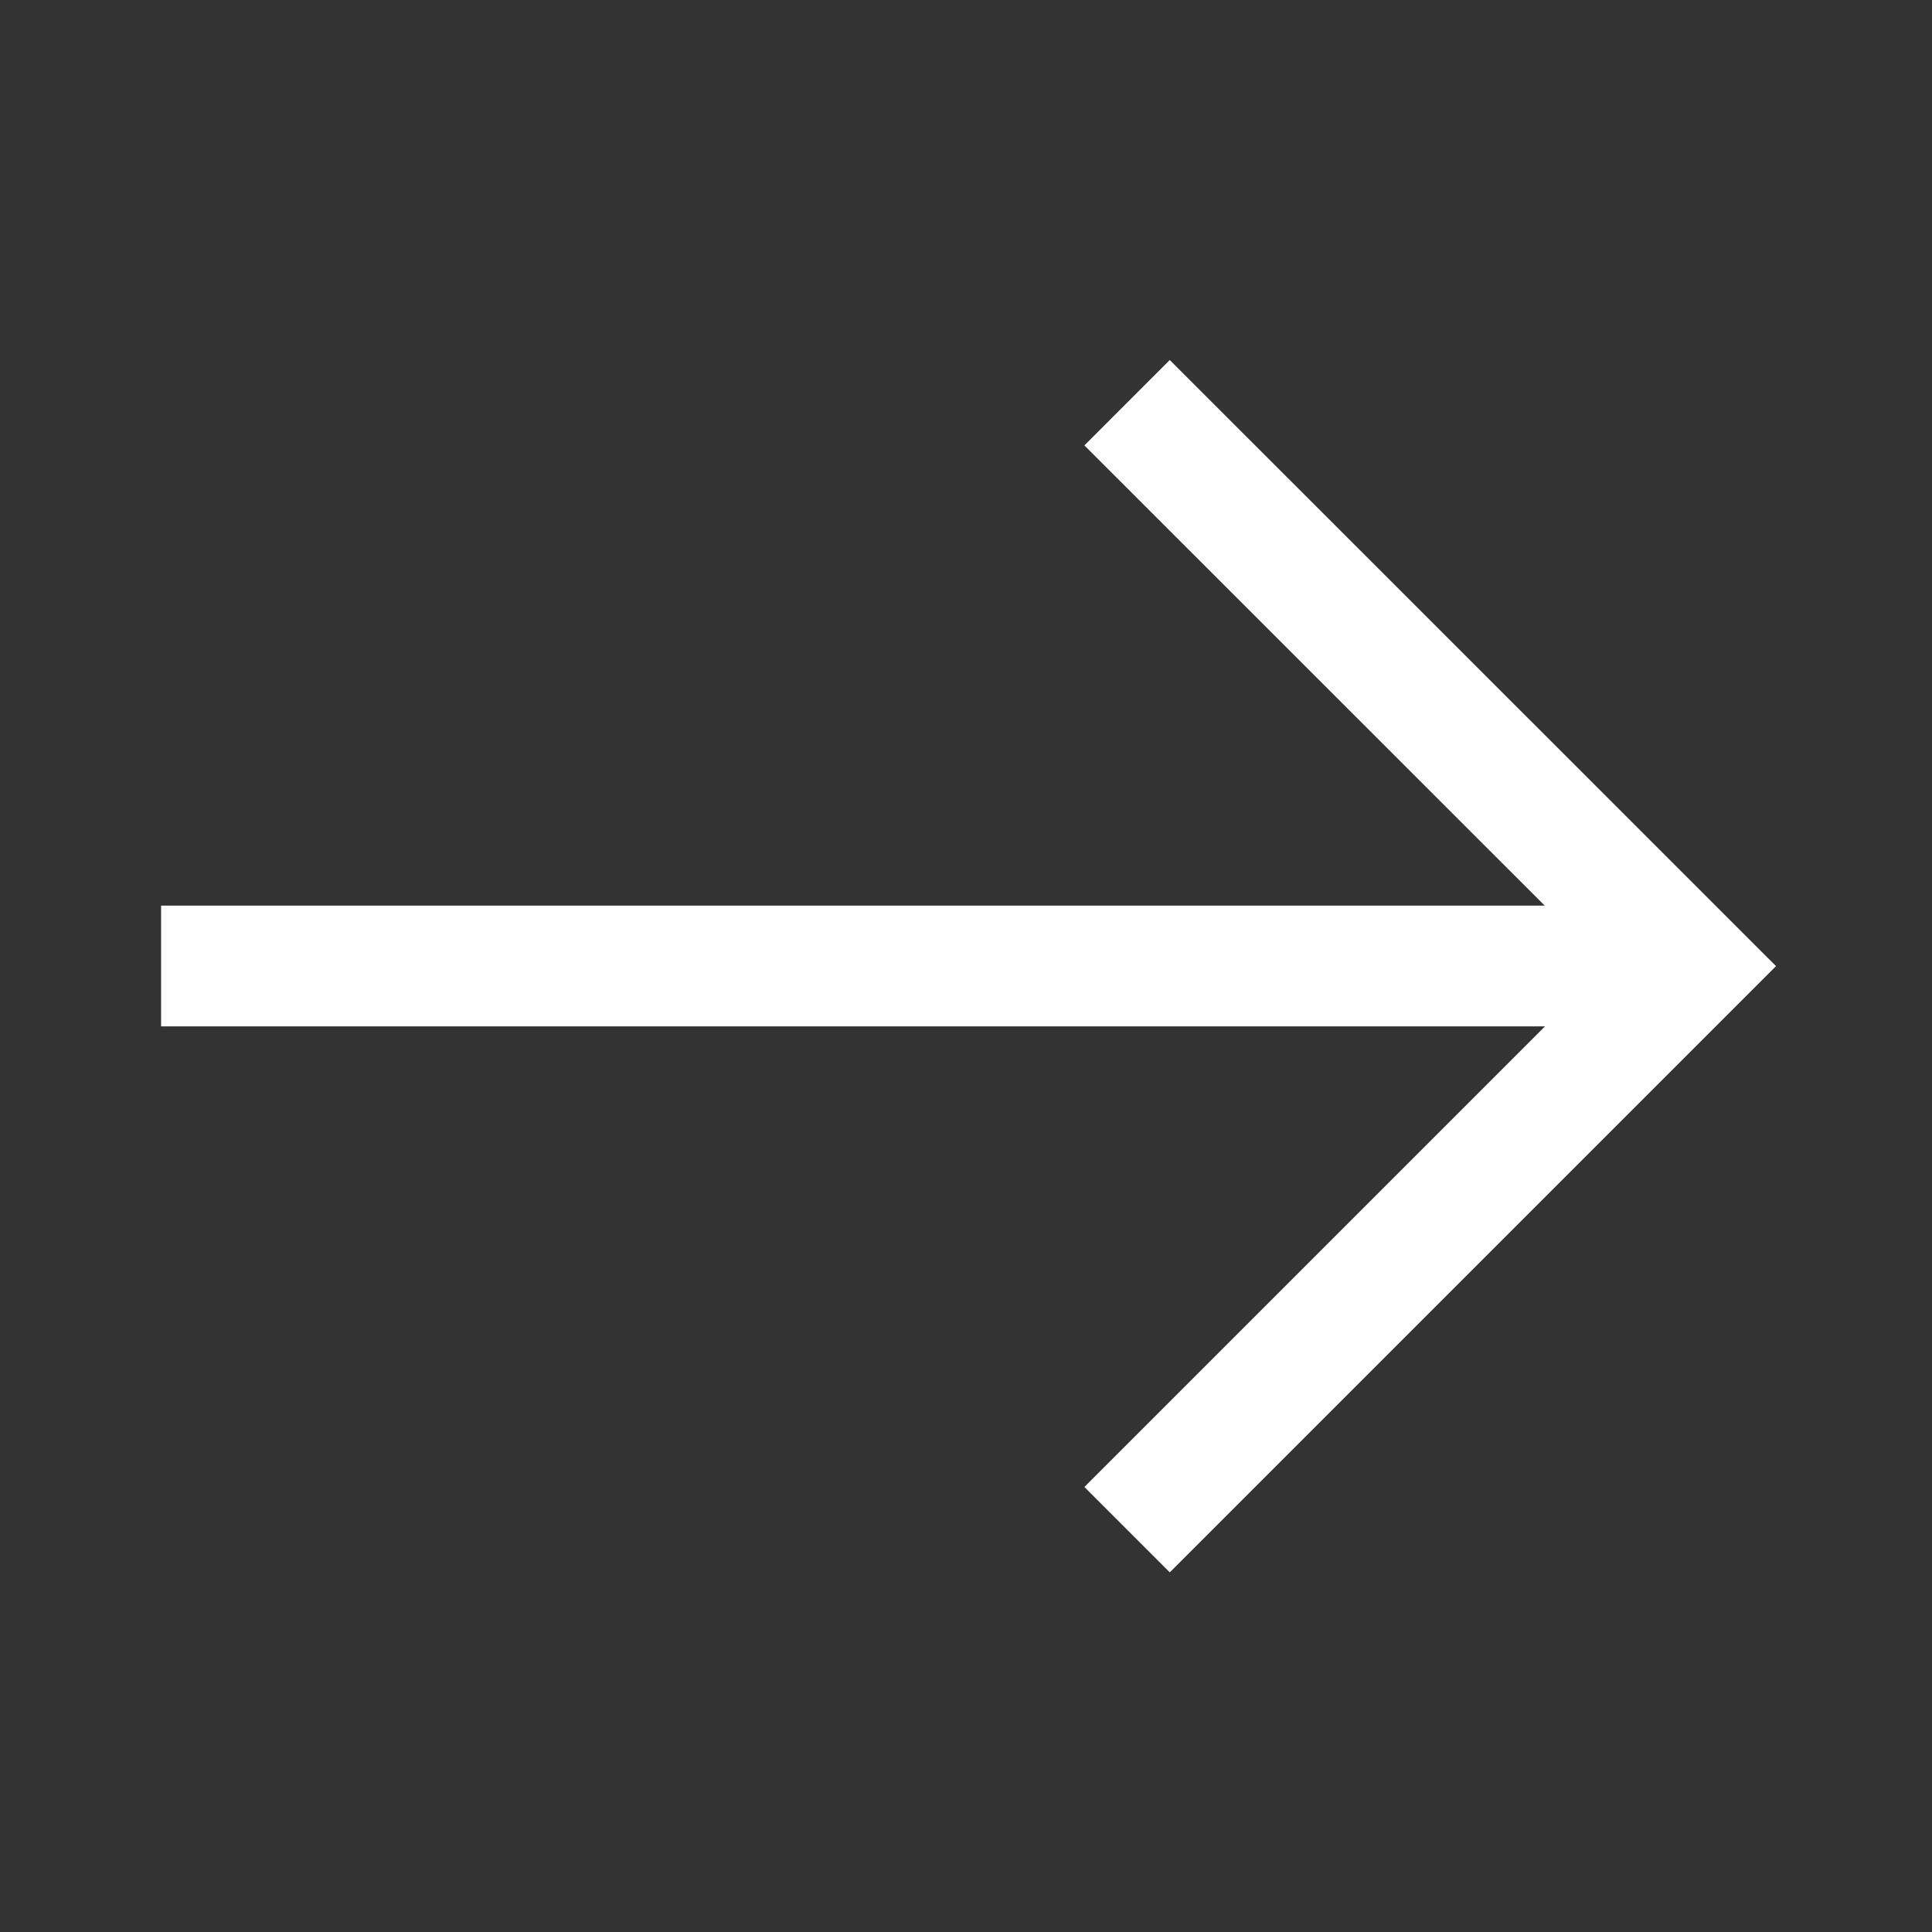
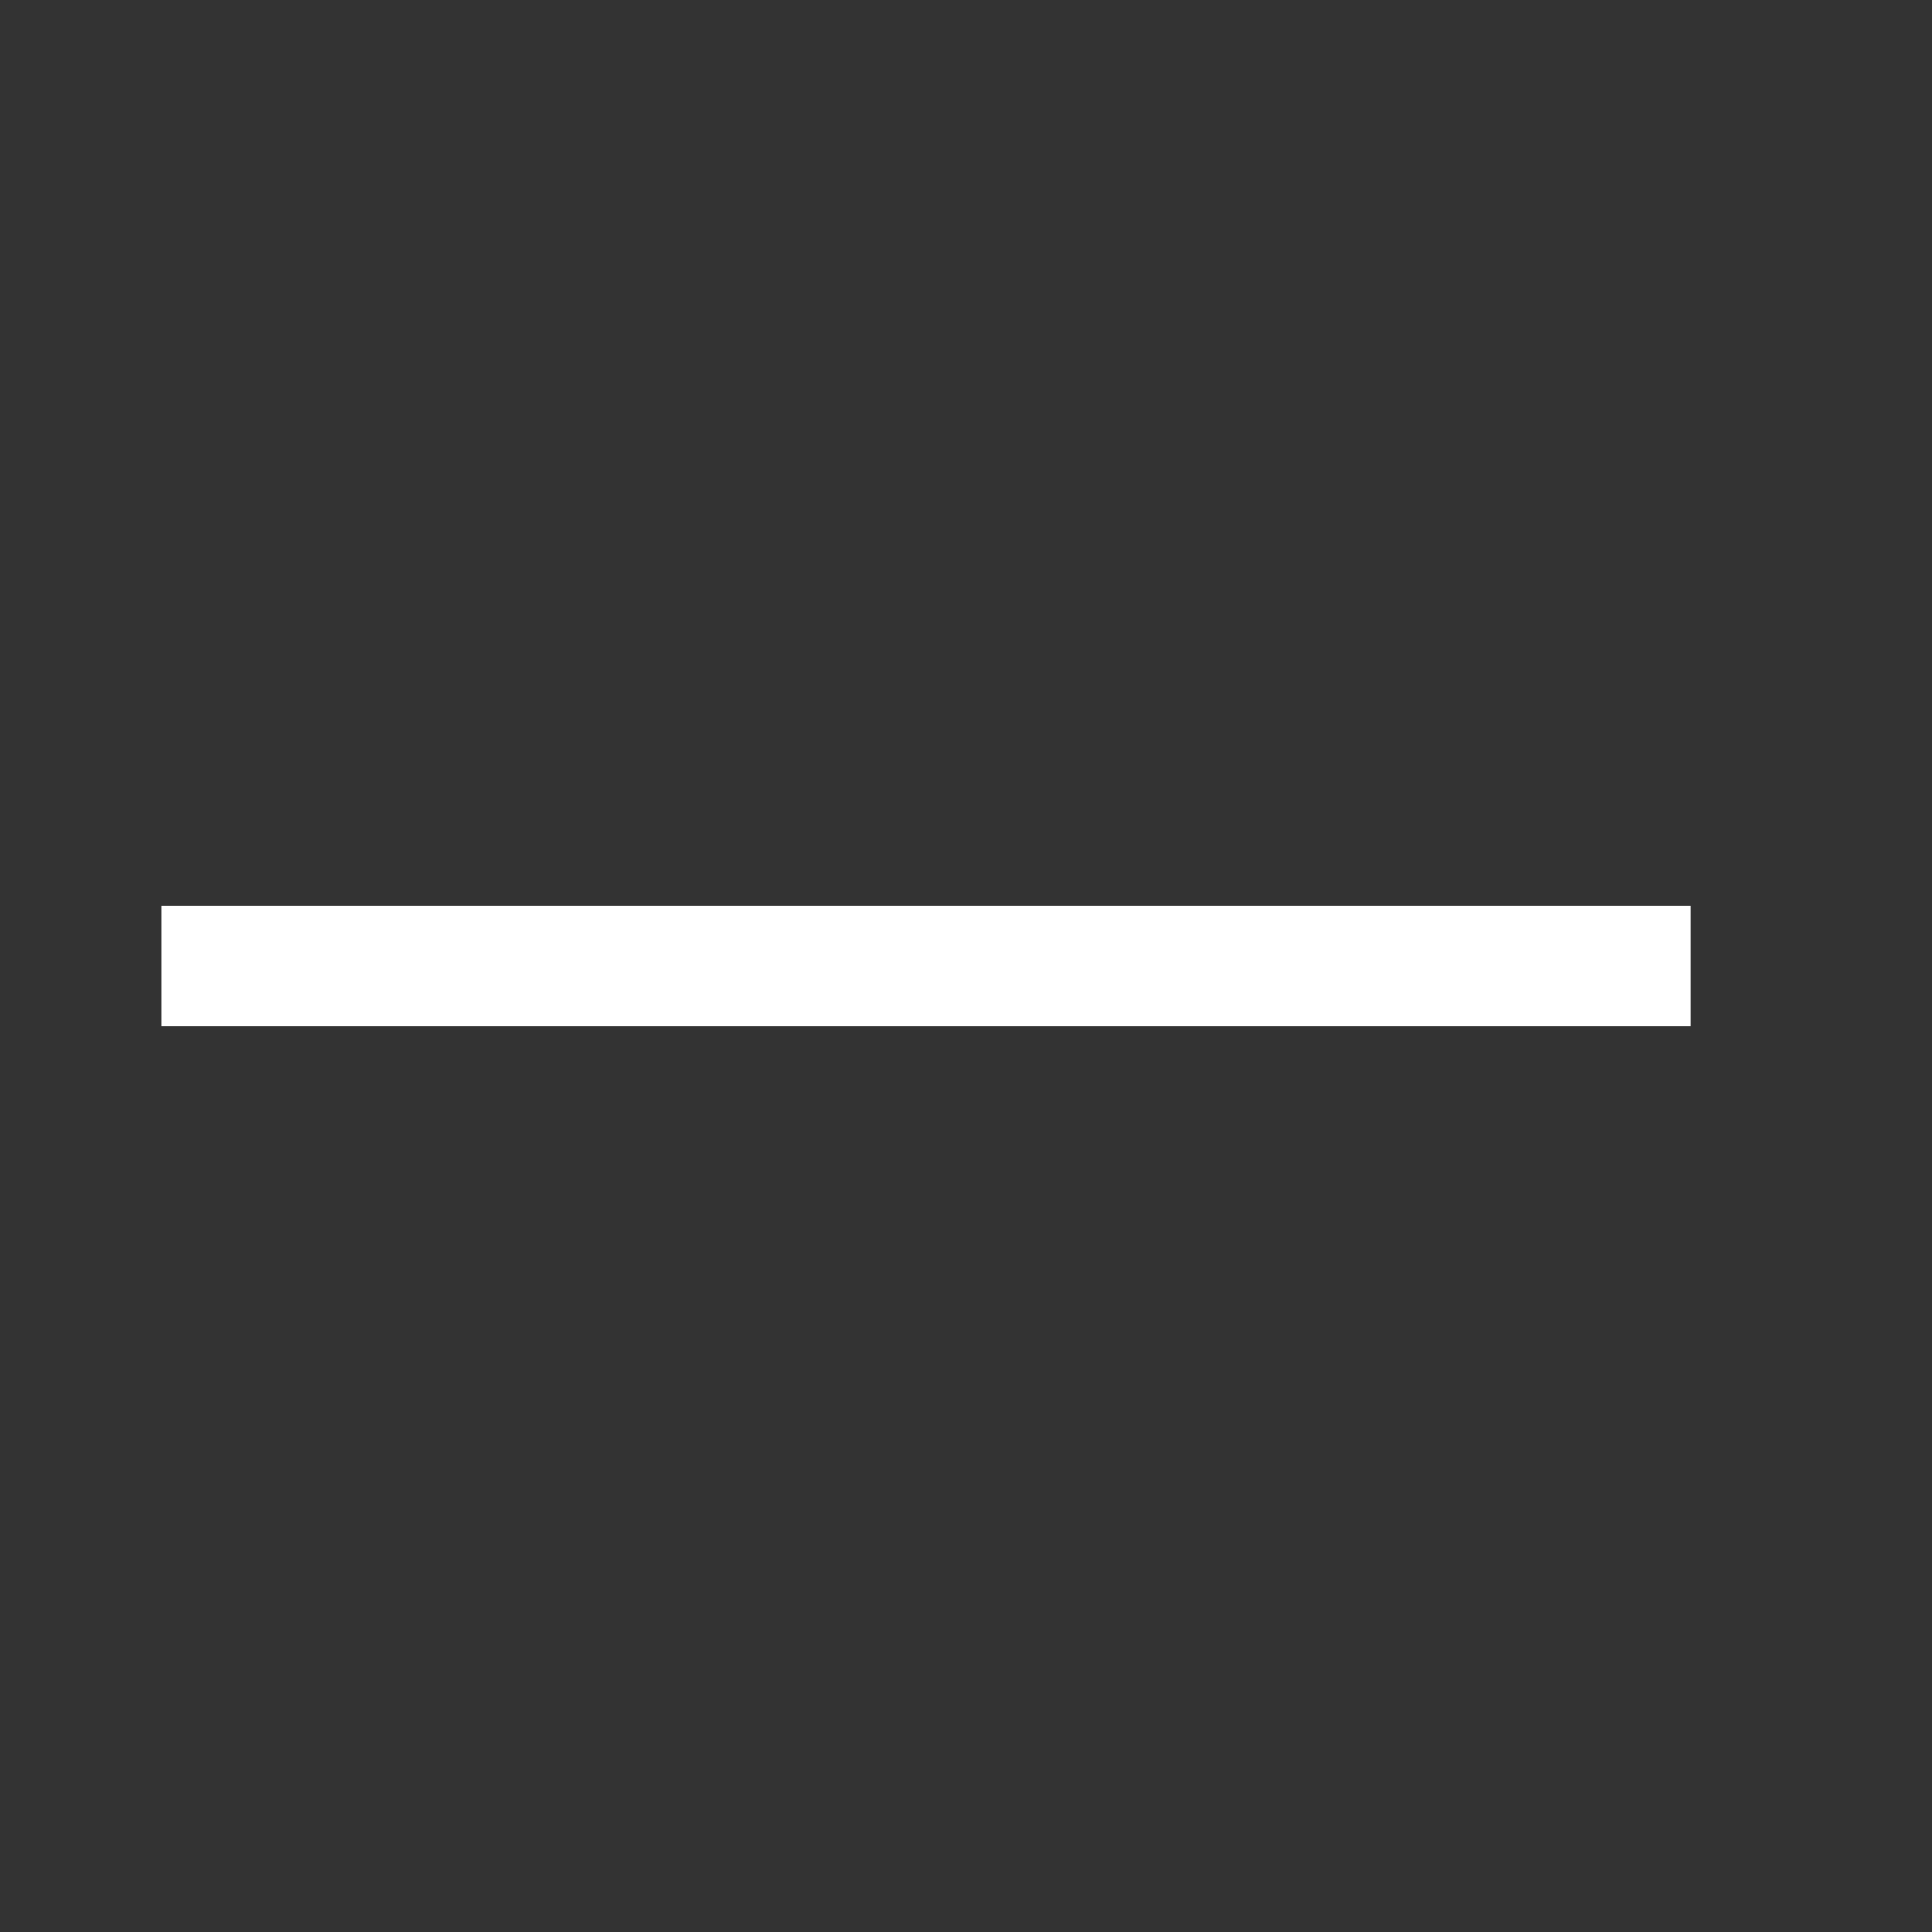
<svg xmlns="http://www.w3.org/2000/svg" width="16" height="16" viewBox="0 0 16 16" fill="none">
  <rect x="0" y="0" width="16" height="16" fill="#333333" stroke="none" />
-   <path d="M9.334 12.668L14.001 8.001L9.334 3.335" stroke="white" stroke-miterlimit="10" />
  <path d="M14.001 8L1.334 8" stroke="white" stroke-miterlimit="10" />
</svg>